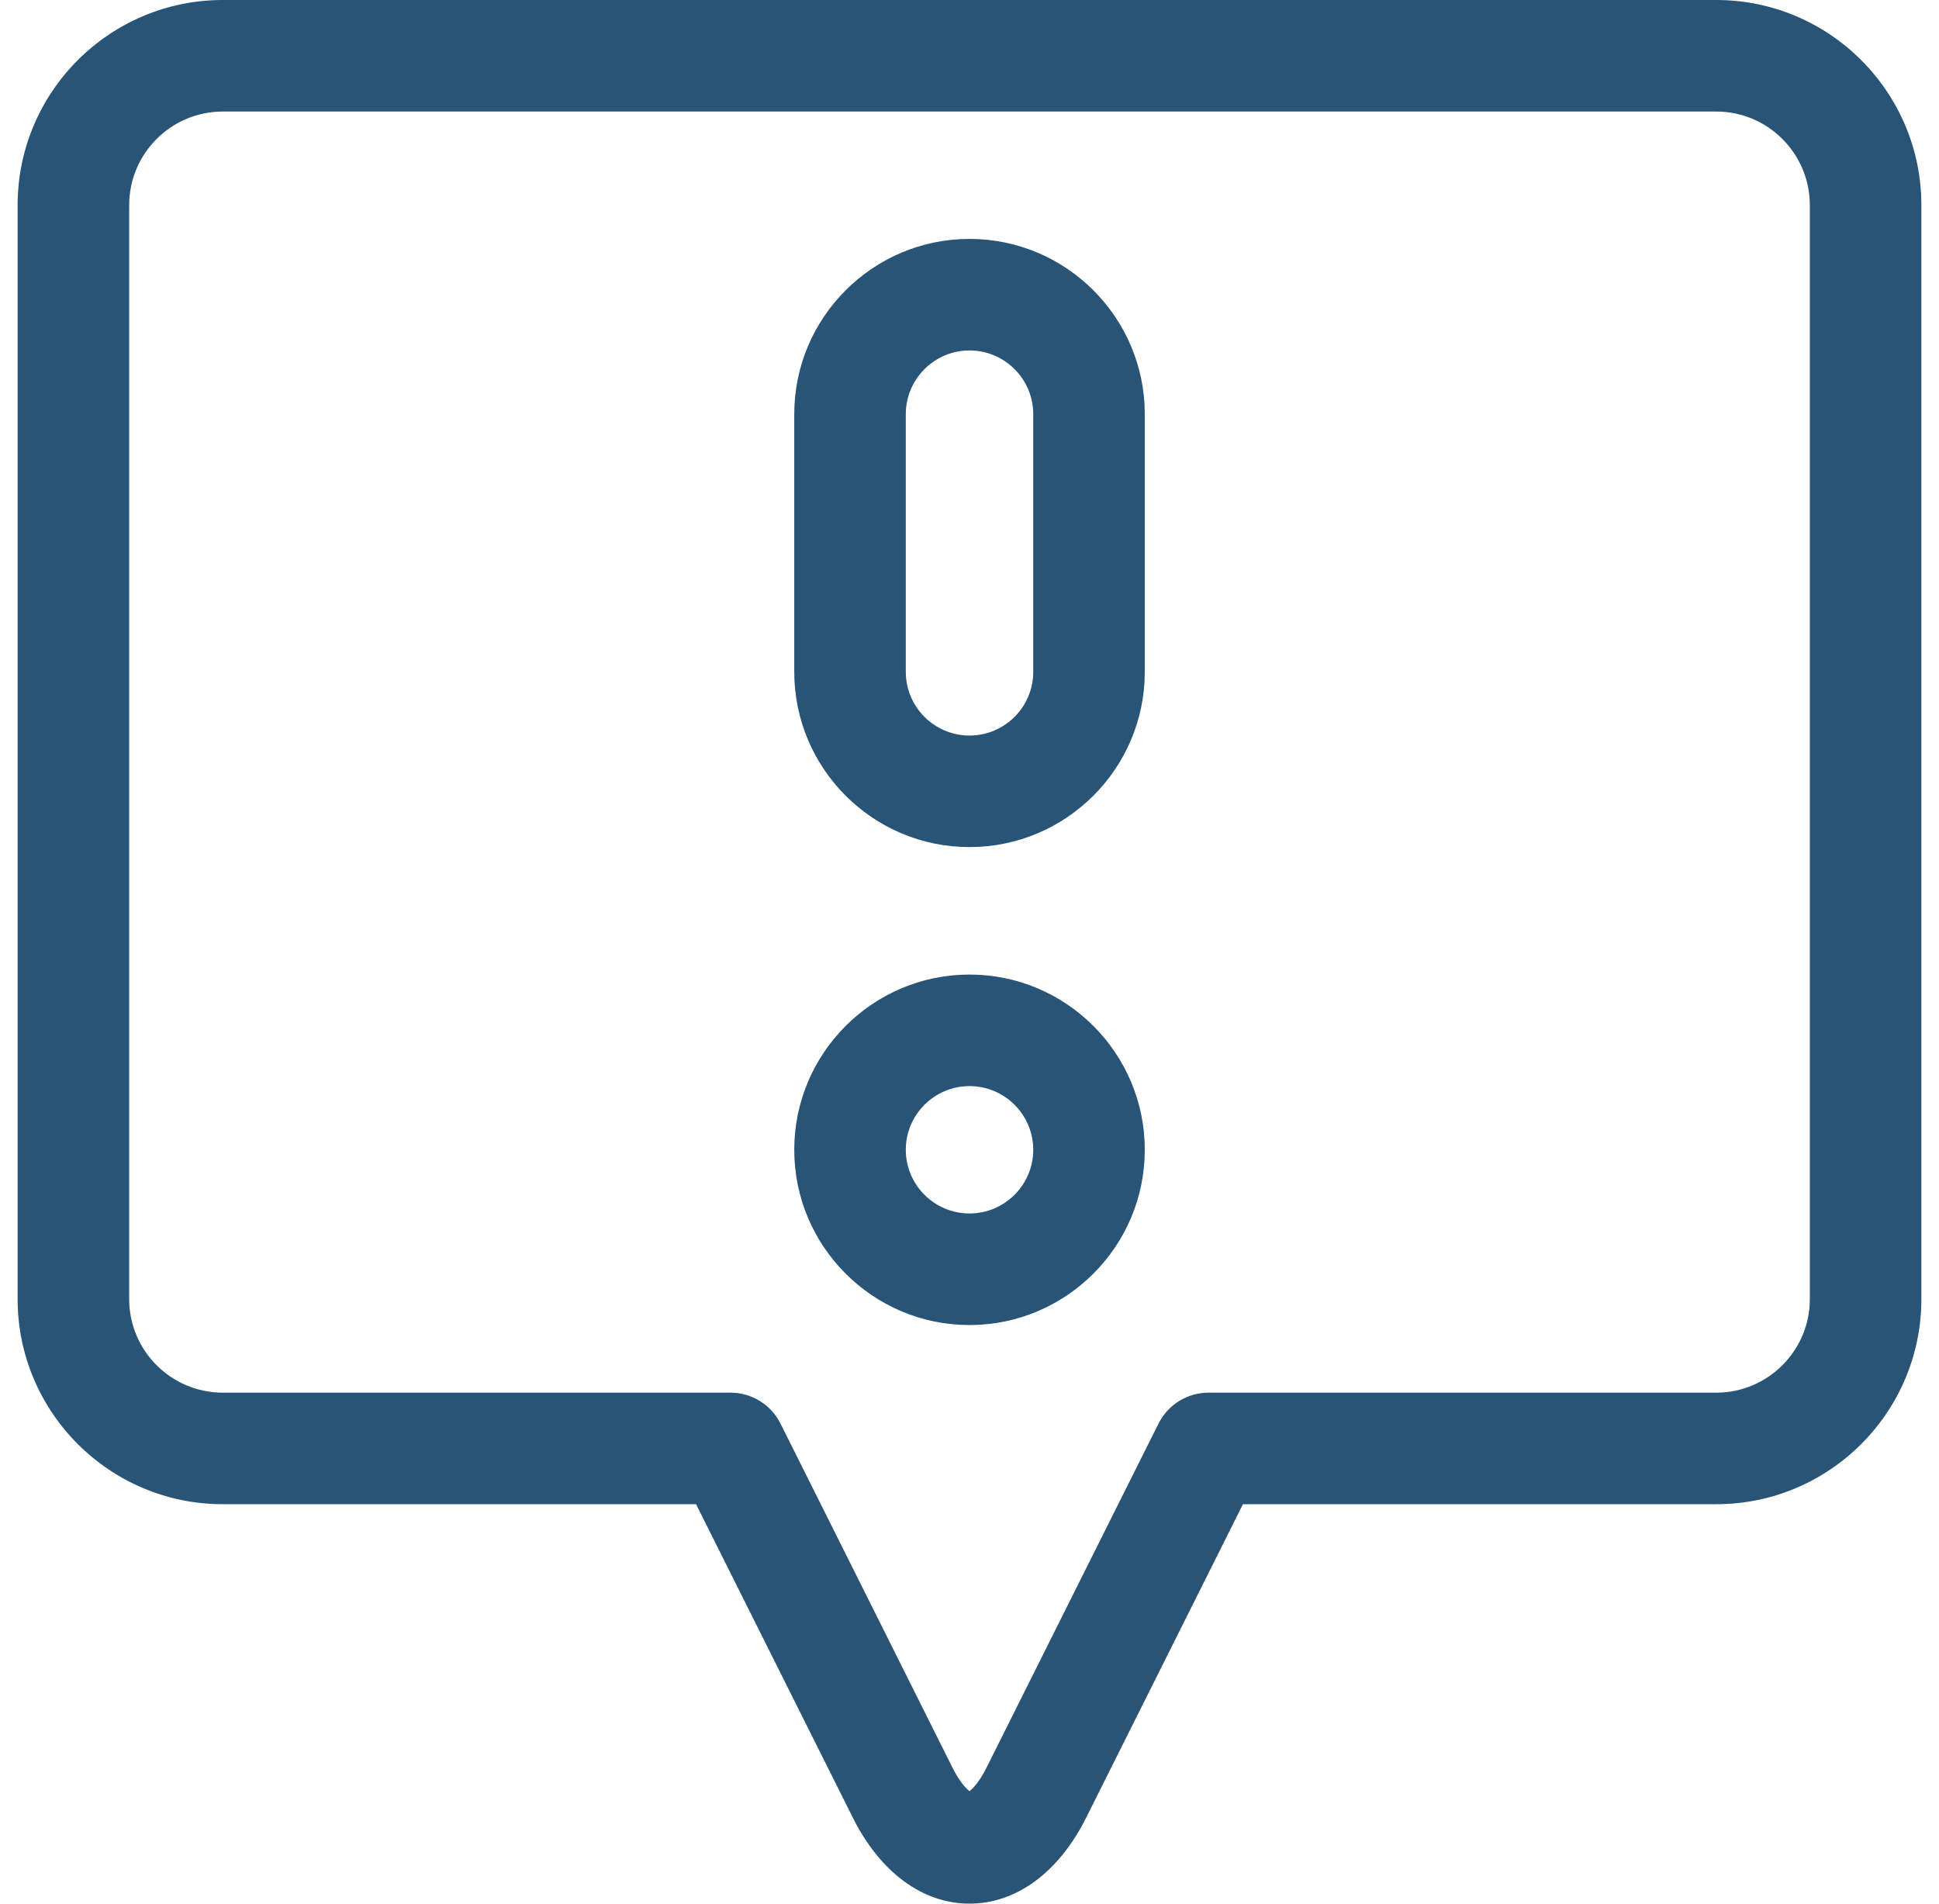
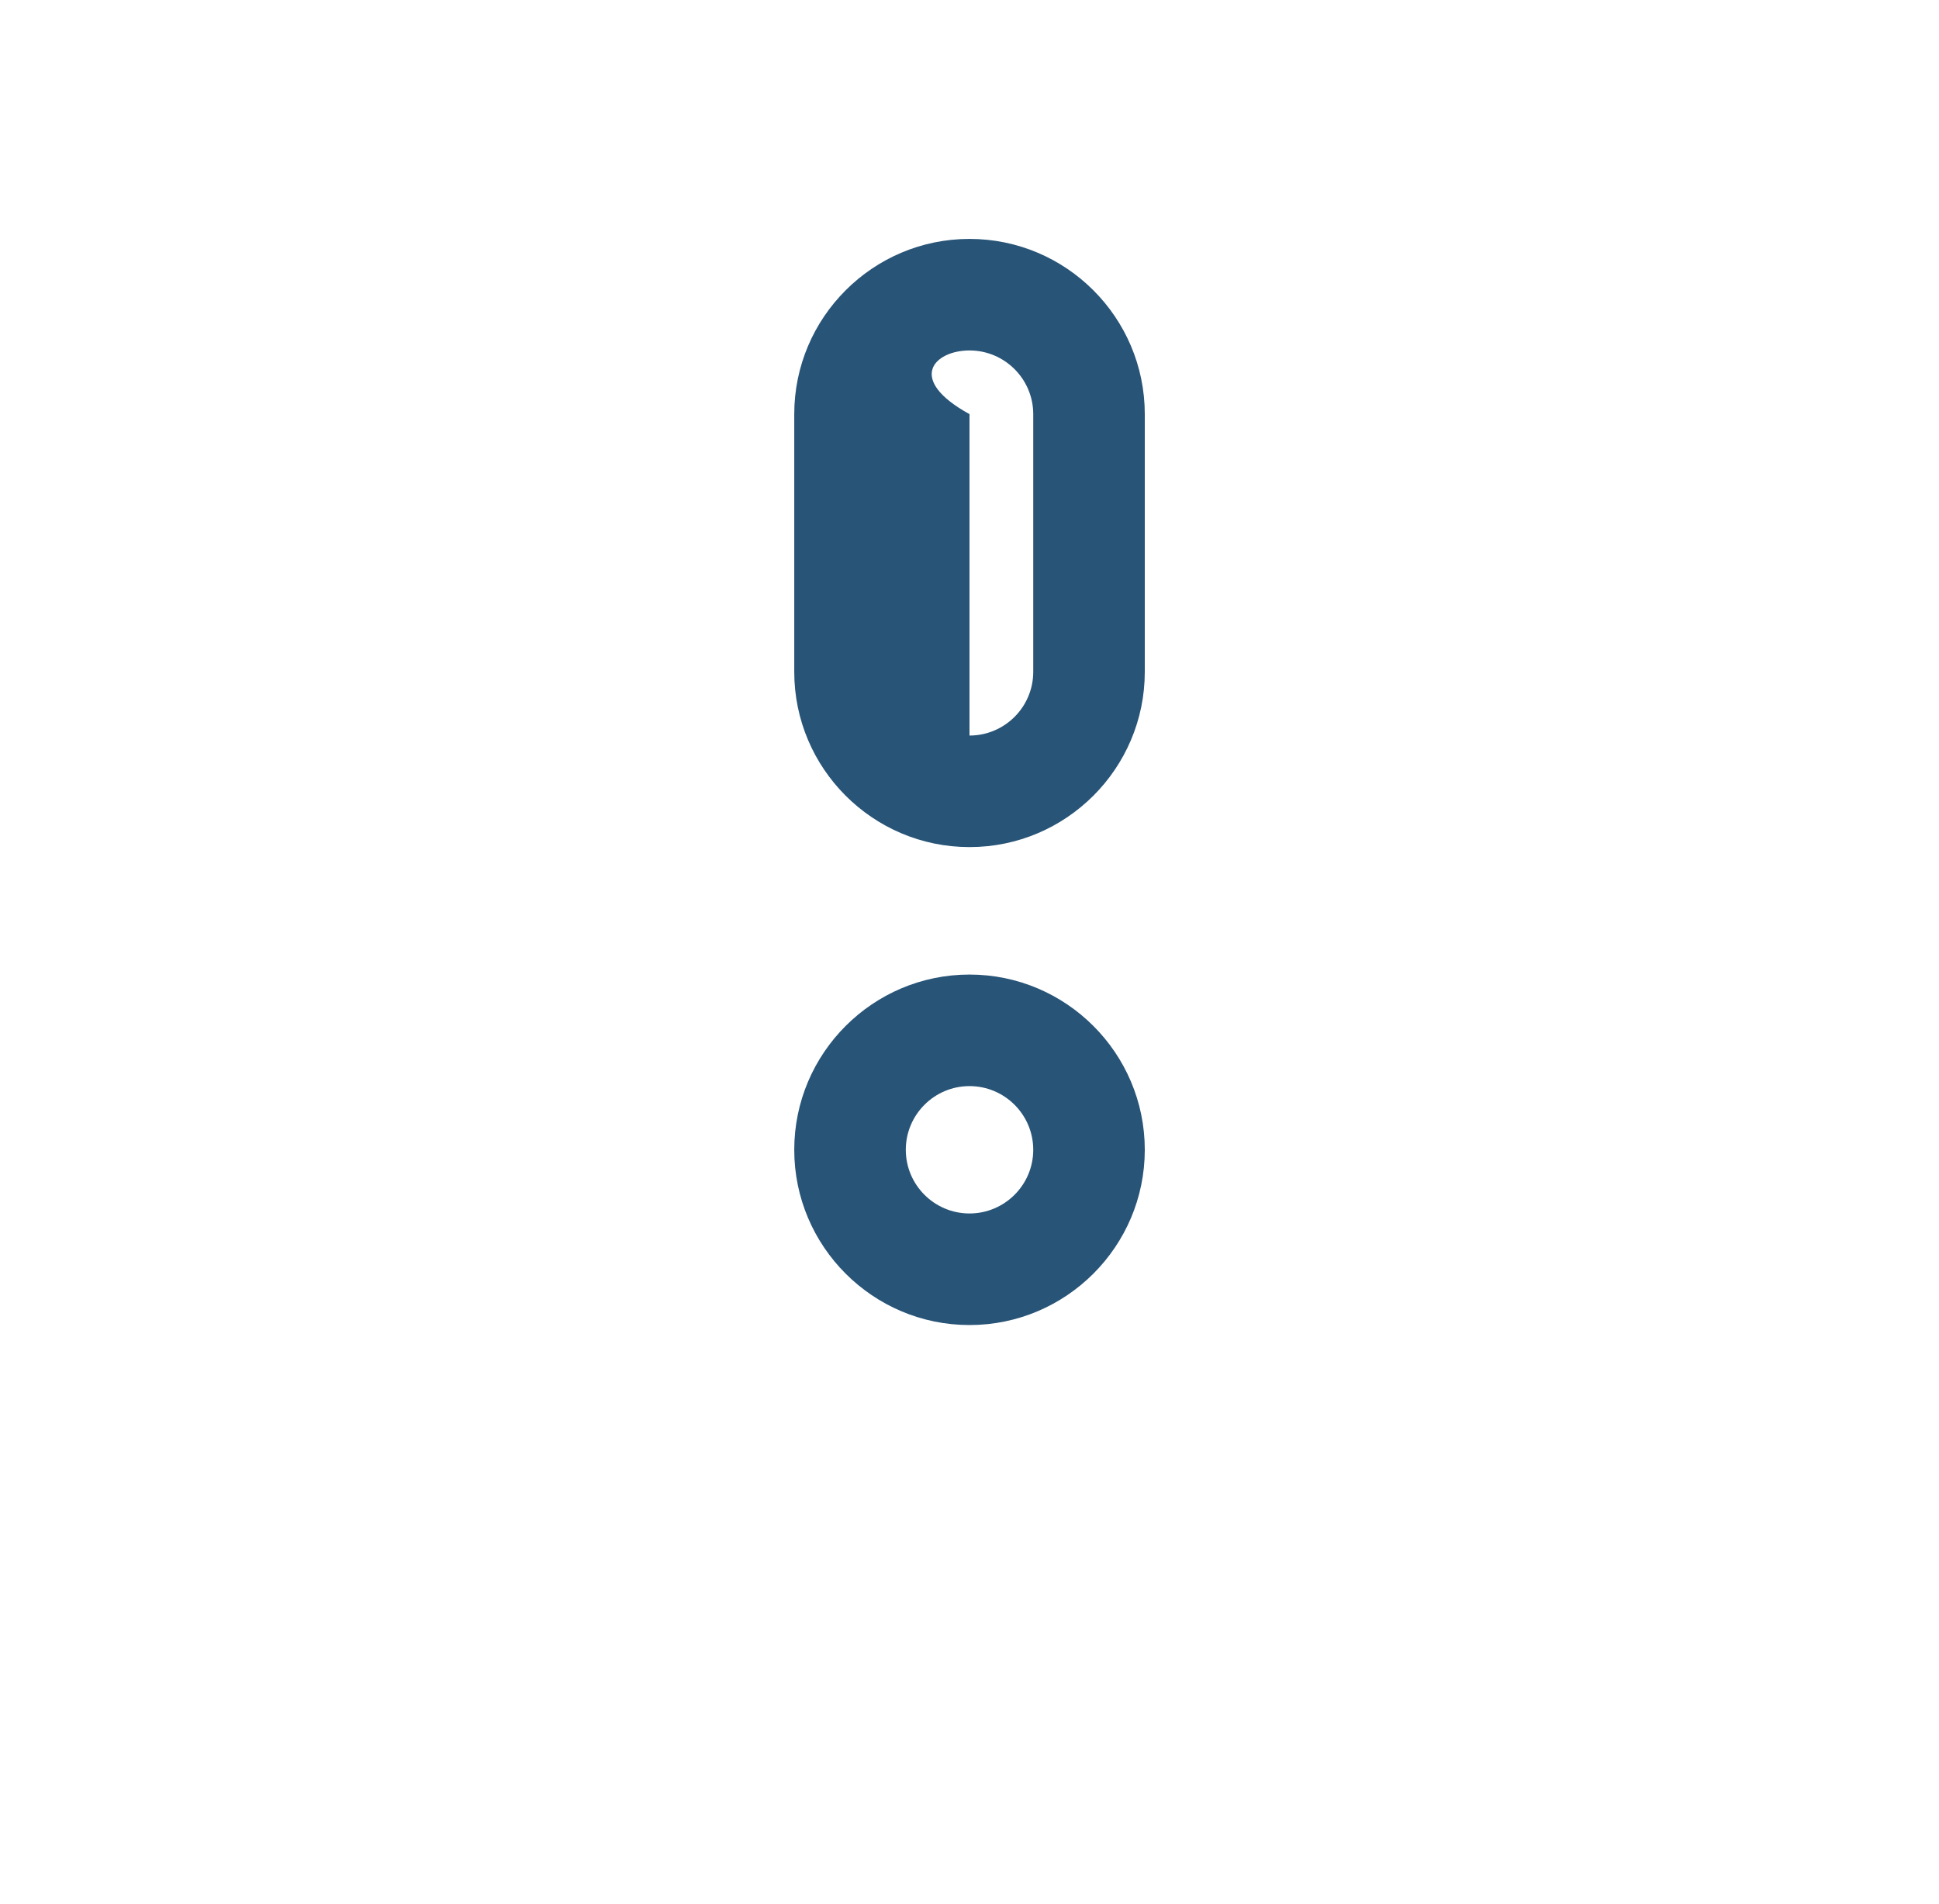
<svg xmlns="http://www.w3.org/2000/svg" width="55" height="54" viewBox="0 0 55 54" fill="none">
  <g clip-path="url(#clip0_1072_925)">
-     <path d="M48.682 0H6.319C3.11 0 0.5 2.61 0.5 5.819V36.851C0.5 40.06 3.11 42.669 6.319 42.669H19.744L24.191 51.562C24.965 53.111 26.171 54 27.5 54C28.829 54 30.035 53.111 30.809 51.562L35.256 42.669H48.682C51.89 42.669 54.5 40.06 54.5 36.851V5.819C54.5 2.61 51.89 0 48.682 0ZM51.336 36.851C51.336 38.315 50.145 39.505 48.682 39.505H34.278C33.679 39.505 33.132 39.844 32.863 40.38L27.98 50.148C27.783 50.541 27.598 50.735 27.5 50.809C27.402 50.735 27.217 50.541 27.02 50.148L22.137 40.38C21.869 39.844 21.321 39.505 20.722 39.505H6.319C4.855 39.505 3.664 38.315 3.664 36.851V5.819C3.664 4.355 4.855 3.164 6.319 3.164H48.682C50.145 3.164 51.336 4.355 51.336 5.819V36.851Z" fill="#285477" />
    <path d="M27.5 27.645C24.759 27.645 22.529 29.875 22.529 32.616C22.529 35.356 24.759 37.587 27.5 37.587C30.241 37.587 32.472 35.357 32.472 32.616C32.472 29.875 30.241 27.645 27.5 27.645ZM27.5 34.422C26.504 34.422 25.693 33.612 25.693 32.616C25.693 31.619 26.504 30.809 27.5 30.809C28.497 30.809 29.308 31.619 29.308 32.616C29.308 33.612 28.497 34.422 27.5 34.422Z" fill="#285477" />
-     <path d="M27.5 6.777C24.759 6.777 22.529 9.007 22.529 11.748V19.058C22.529 21.799 24.759 24.029 27.5 24.029C30.241 24.029 32.472 21.799 32.472 19.058V11.748C32.472 9.007 30.241 6.777 27.5 6.777ZM29.308 19.058C29.308 20.055 28.497 20.865 27.5 20.865C26.504 20.865 25.693 20.055 25.693 19.058V11.748C25.693 10.752 26.504 9.941 27.5 9.941C28.497 9.941 29.308 10.752 29.308 11.748V19.058Z" fill="#285477" />
+     <path d="M27.5 6.777C24.759 6.777 22.529 9.007 22.529 11.748V19.058C22.529 21.799 24.759 24.029 27.5 24.029C30.241 24.029 32.472 21.799 32.472 19.058V11.748C32.472 9.007 30.241 6.777 27.5 6.777ZM29.308 19.058C29.308 20.055 28.497 20.865 27.5 20.865V11.748C25.693 10.752 26.504 9.941 27.5 9.941C28.497 9.941 29.308 10.752 29.308 11.748V19.058Z" fill="#285477" />
  </g>
  <defs>
    <clipPath id="clip0_1072_925">
      <rect width="54" height="54" fill="white" transform="translate(0.5)" />
    </clipPath>
  </defs>
</svg>